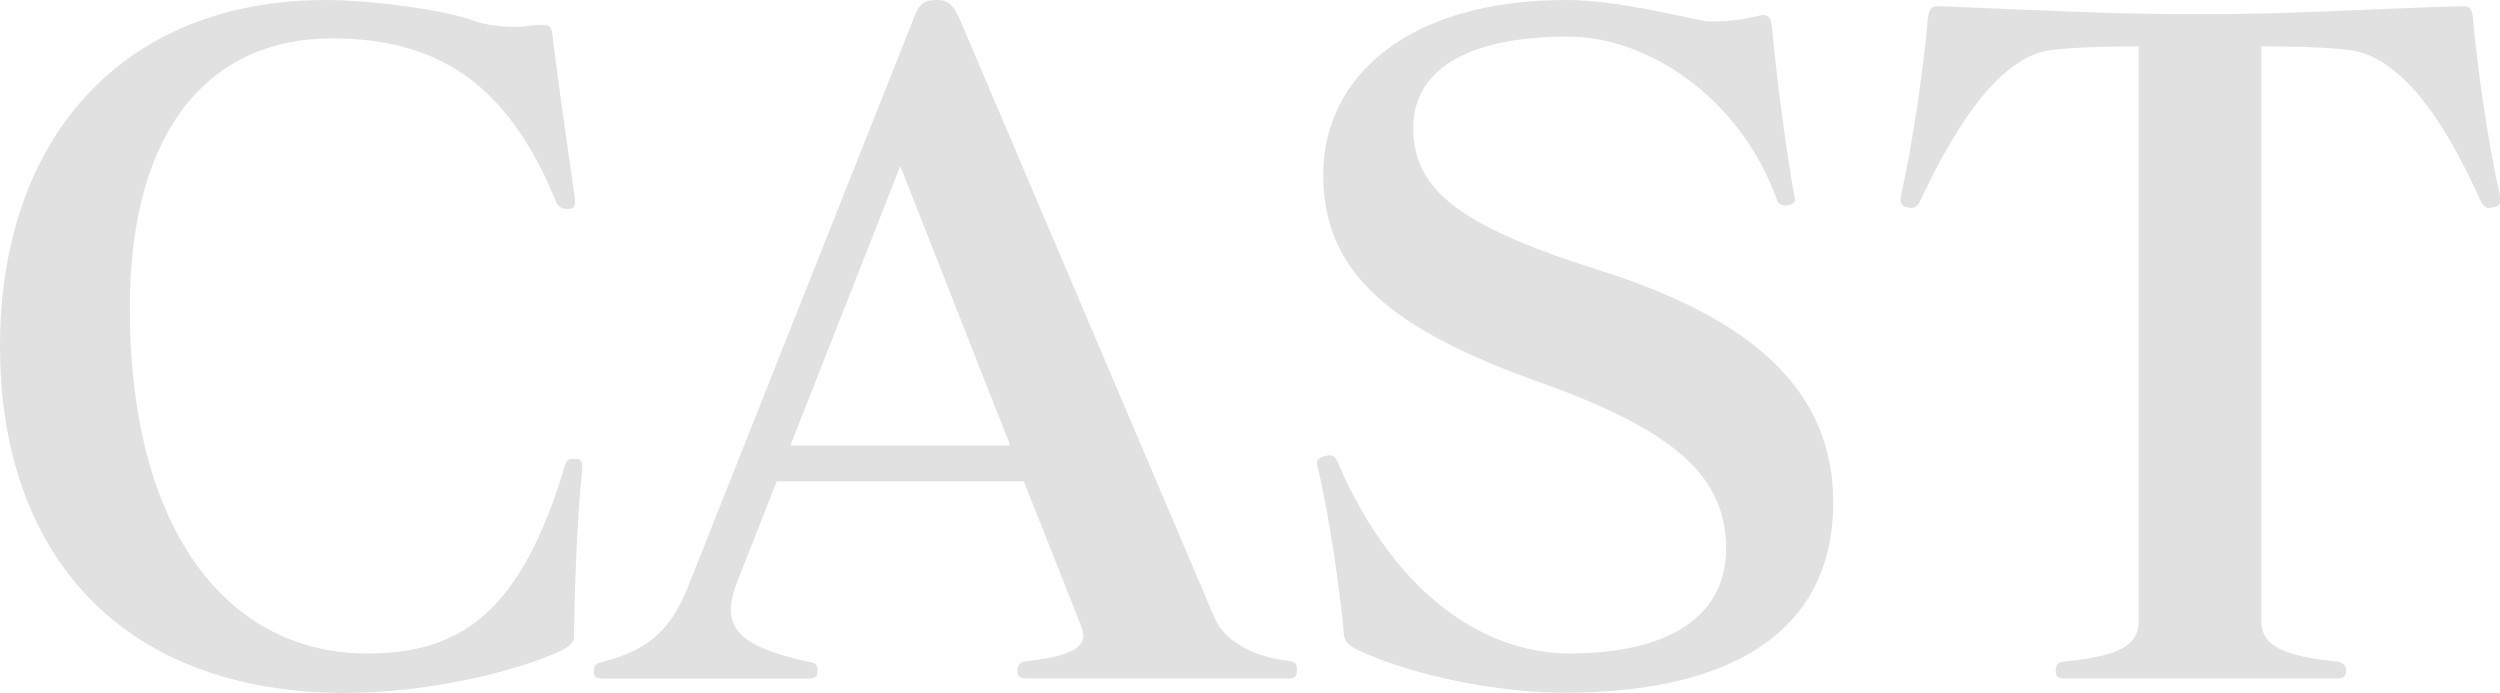
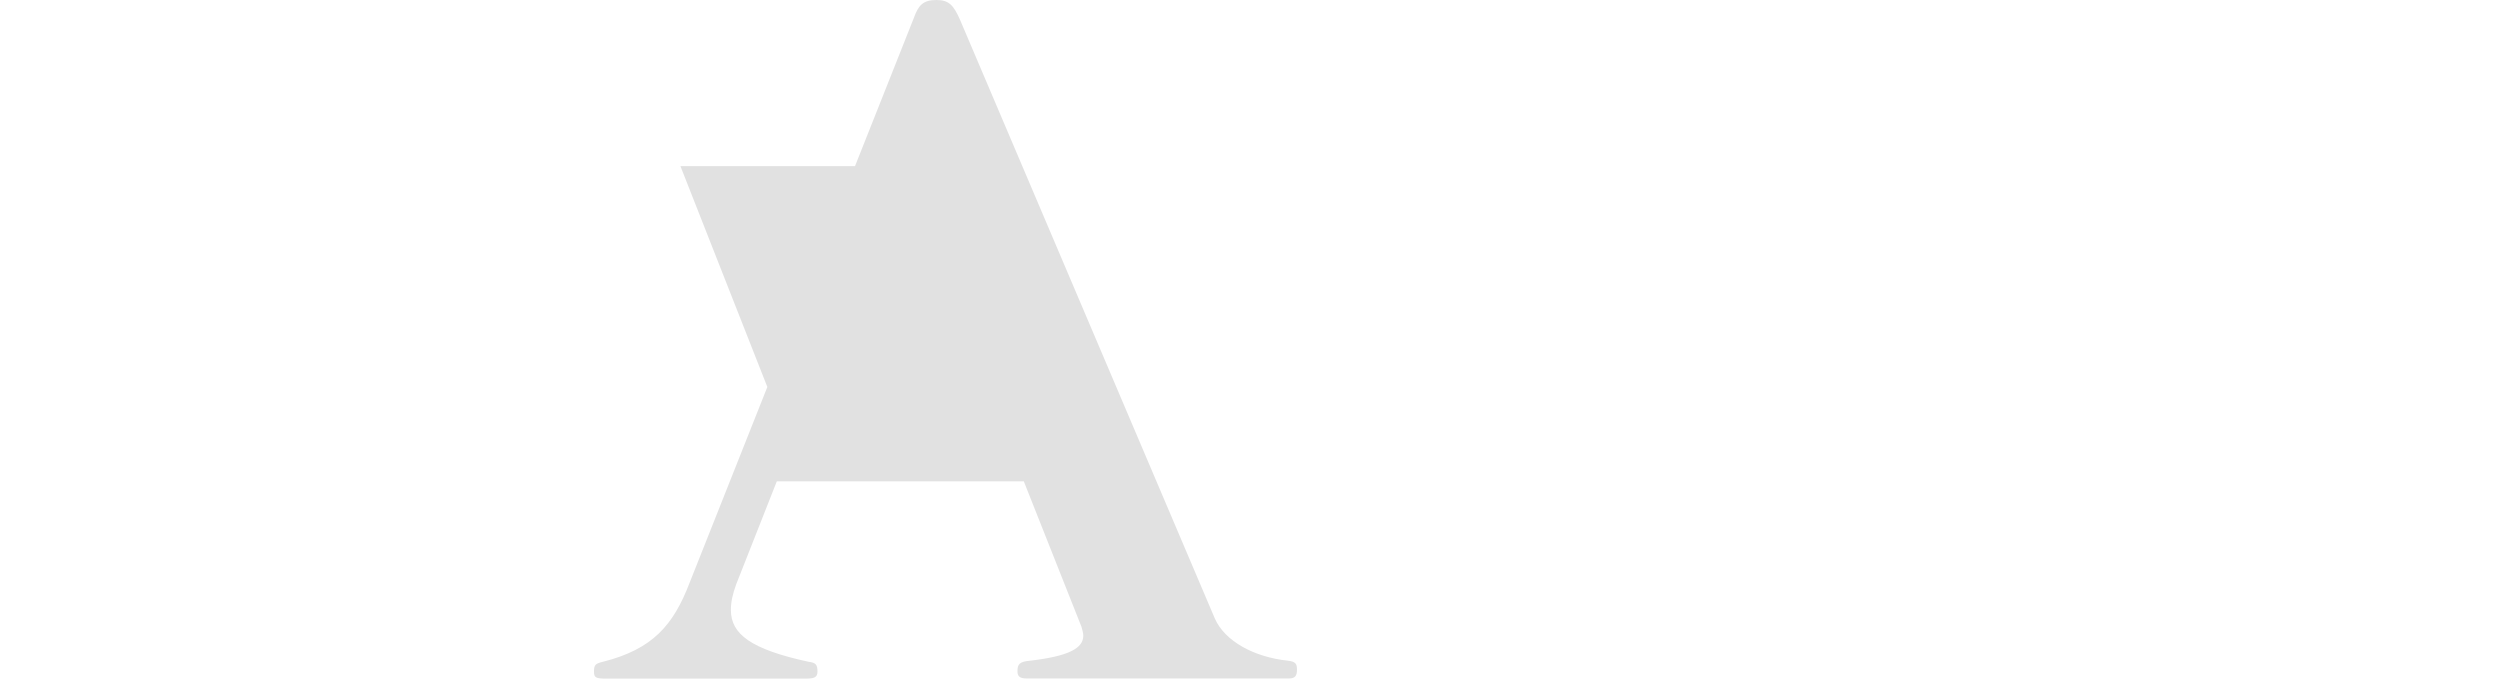
<svg xmlns="http://www.w3.org/2000/svg" id="b" viewBox="0 0 166 46">
  <defs>
    <style>.d{fill:#e1e1e1;}</style>
  </defs>
  <g id="c">
-     <path class="d" d="M38.66,31.12c-.36,3.56-.54,8.77-.54,11.15,0,.36-.24.65-1.02,1.01-3.35,1.48-9.04,2.73-14.18,2.73C8.02,46,0,36.75,0,23S8.08,0,21.66,0c2.69,0,7.72.59,9.93,1.42.66.24,1.68.36,2.57.36.3,0,.6,0,.84-.06.48-.06.78-.06,1.08-.06.42,0,.54.12.6.65.36,3.02,1.08,8,1.5,10.91v.24c0,.24-.06.36-.36.41h-.24c-.36,0-.54-.24-.66-.47-3.29-8.12-8.14-10.85-14.9-10.85-8.02,0-13.4,5.93-13.4,17.9,0,15.06,6.7,22.94,15.74,22.94,6.22,0,10.23-2.67,13.16-12.51.12-.3.18-.41.54-.41h.18c.24,0,.42.12.42.47v.18Z" />
-     <path class="d" d="M68.16,45.05c-.48,0-.6-.18-.6-.47,0-.47.12-.65.84-.71,2.57-.3,3.53-.83,3.53-1.66,0-.18-.06-.36-.12-.59l-3.83-9.66h-16.4l-2.69,6.82c-.24.65-.36,1.19-.36,1.72,0,1.6,1.32,2.61,5.15,3.44.48.06.6.18.6.65,0,.41-.24.47-.84.47h-13.16c-.72,0-.84-.06-.84-.47,0-.47.12-.53.6-.65,3.29-.83,4.67-2.43,5.74-5.22L60.68,1.19c.3-.83.6-1.19,1.5-1.19.84,0,1.14.36,1.56,1.3l16.93,39.78c.66,1.48,2.57,2.55,4.85,2.79.48.06.6.18.6.59s-.12.59-.54.59h-17.41ZM59.78,11.03l-7.3,18.55h14.6l-7.3-18.55Z" />
-     <path class="d" d="M113.76,1.42c.9,0,2.03-.12,2.69-.3.3-.06.48-.12.66-.12.24,0,.36.12.48.36,0,.12.06.24.06.36.3,3.32.96,8.42,1.5,11.32,0,.06.06.18.06.24s-.06.18-.18.24c0,0-.06.06-.18.06-.12.06-.24.06-.36.06-.24,0-.36-.12-.48-.3,0-.06-.06-.12-.06-.18-2.45-6.7-8.56-10.73-13.82-10.73-7.06,0-10.29,2.43-10.29,6.05,0,4.09,2.99,6.52,12.39,9.48,10.17,3.2,15.5,8,15.5,15.41,0,7.88-5.8,12.63-17.89,12.63-4.37,0-9.99-1.13-13.58-2.79-.54-.24-.96-.53-1.02-1.01-.18-2.31-.96-8-1.74-11.14,0-.12-.06-.18-.06-.3,0-.24.18-.36.48-.47.12,0,.24-.06.36-.06.3,0,.42.18.54.47,3.95,9.13,10.05,12.69,15.38,12.69,6.82,0,10.41-2.61,10.41-6.94,0-4.68-3.17-7.77-12.27-11.03-10.05-3.56-14.48-7.35-14.48-13.81S93.41,0,104,0c3.35,0,7.66,1.13,9.33,1.42h.42Z" />
-     <path class="d" d="M137.1,45.05c-.42,0-.6-.12-.6-.53s.18-.53.54-.59c3.59-.36,4.97-1.01,4.97-2.73V3.08c-1.98,0-5.57.06-6.64.42-3.17,1.07-5.8,5.45-7.84,9.78-.18.36-.3.53-.66.53-.06,0-.18-.06-.3-.06-.24-.06-.36-.18-.36-.47v-.24c.78-3.44,1.5-8.36,1.8-11.8.06-.59.24-.83.6-.83h.12c7.66.3,11.19.53,17.41.53s9.75-.3,17.35-.53h.12c.42,0,.54.24.6.83.3,3.44,1.02,8.36,1.8,11.8v.24c0,.24-.06.36-.24.41,0,.06-.06.06-.12.06-.12,0-.24.06-.3.06-.36,0-.48-.18-.66-.53-1.97-4.33-4.49-8.65-7.84-9.78-1.08-.36-4.49-.42-6.7-.42v38.12c0,1.72,1.5,2.37,5.09,2.73.24.06.54.18.54.59s-.18.53-.6.53h-18.07Z" />
+     <path class="d" d="M68.16,45.05c-.48,0-.6-.18-.6-.47,0-.47.12-.65.84-.71,2.57-.3,3.53-.83,3.53-1.66,0-.18-.06-.36-.12-.59l-3.83-9.66h-16.4l-2.69,6.82c-.24.65-.36,1.19-.36,1.72,0,1.6,1.32,2.61,5.15,3.44.48.06.6.18.6.65,0,.41-.24.47-.84.47h-13.16c-.72,0-.84-.06-.84-.47,0-.47.12-.53.6-.65,3.29-.83,4.67-2.43,5.74-5.22L60.68,1.19c.3-.83.6-1.19,1.5-1.19.84,0,1.14.36,1.56,1.3l16.93,39.78c.66,1.48,2.57,2.55,4.85,2.79.48.06.6.18.6.59s-.12.59-.54.59h-17.41ZM59.78,11.03l-7.3,18.55l-7.3-18.55Z" />
  </g>
</svg>